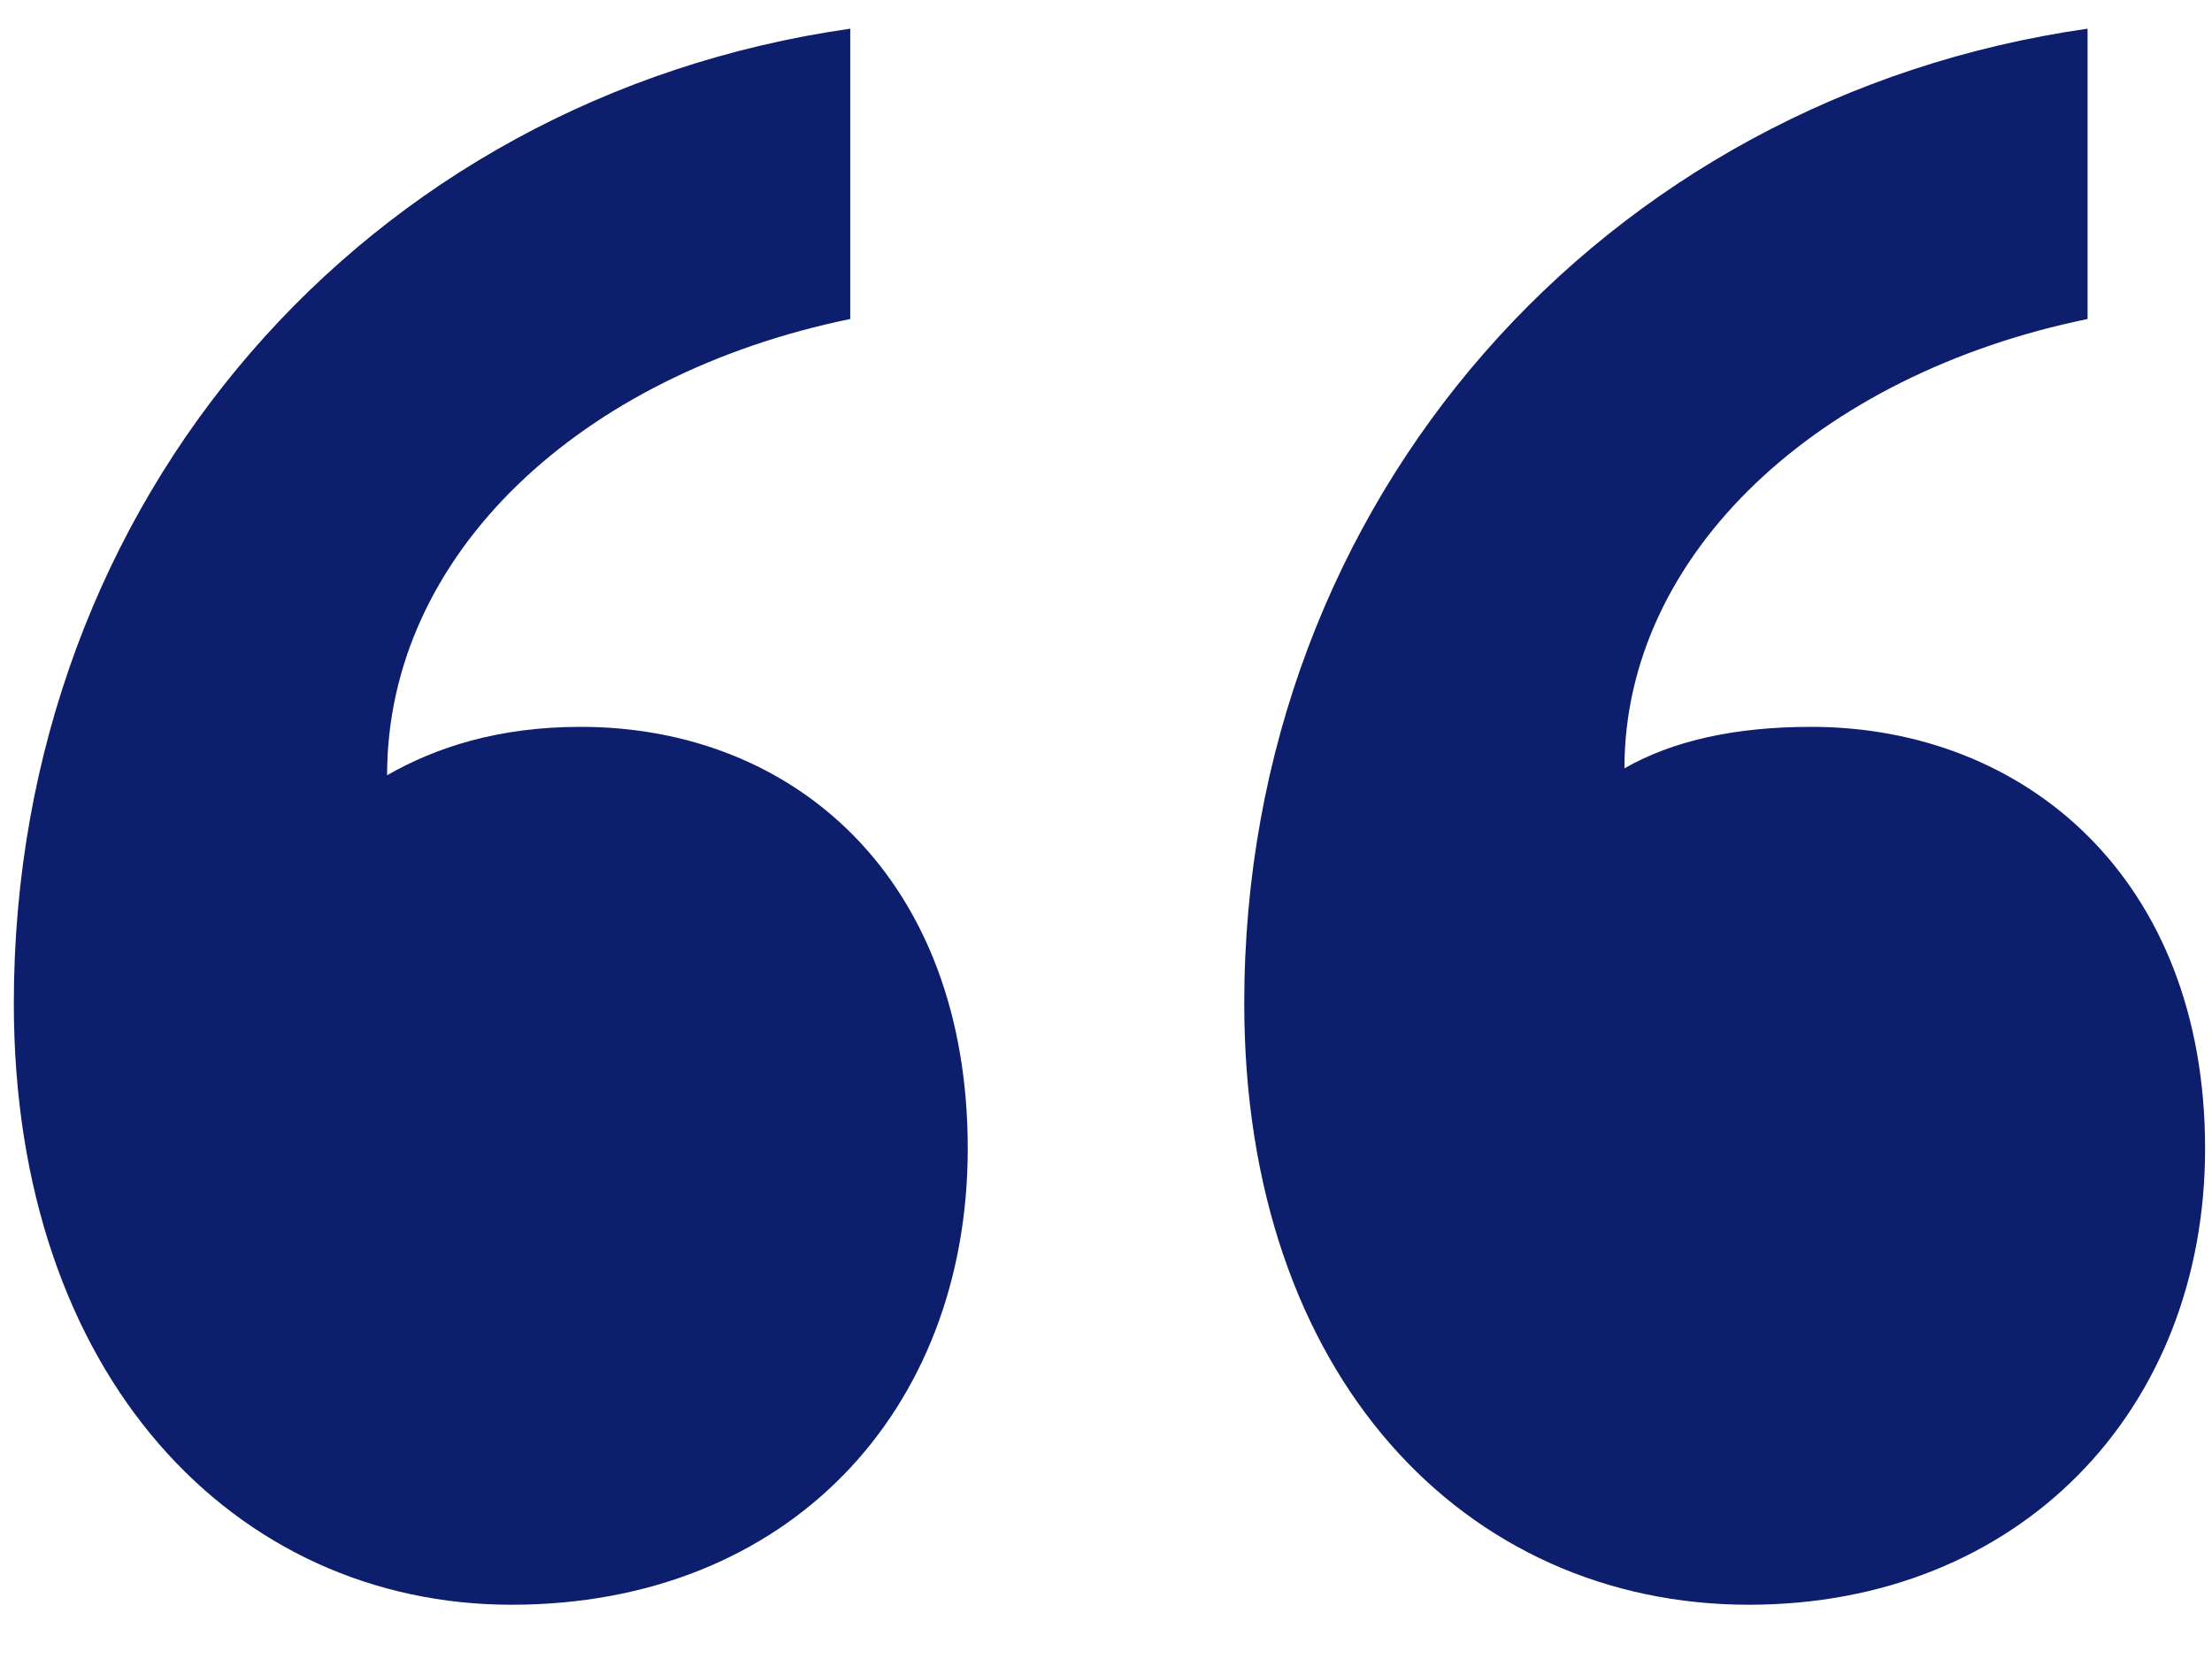
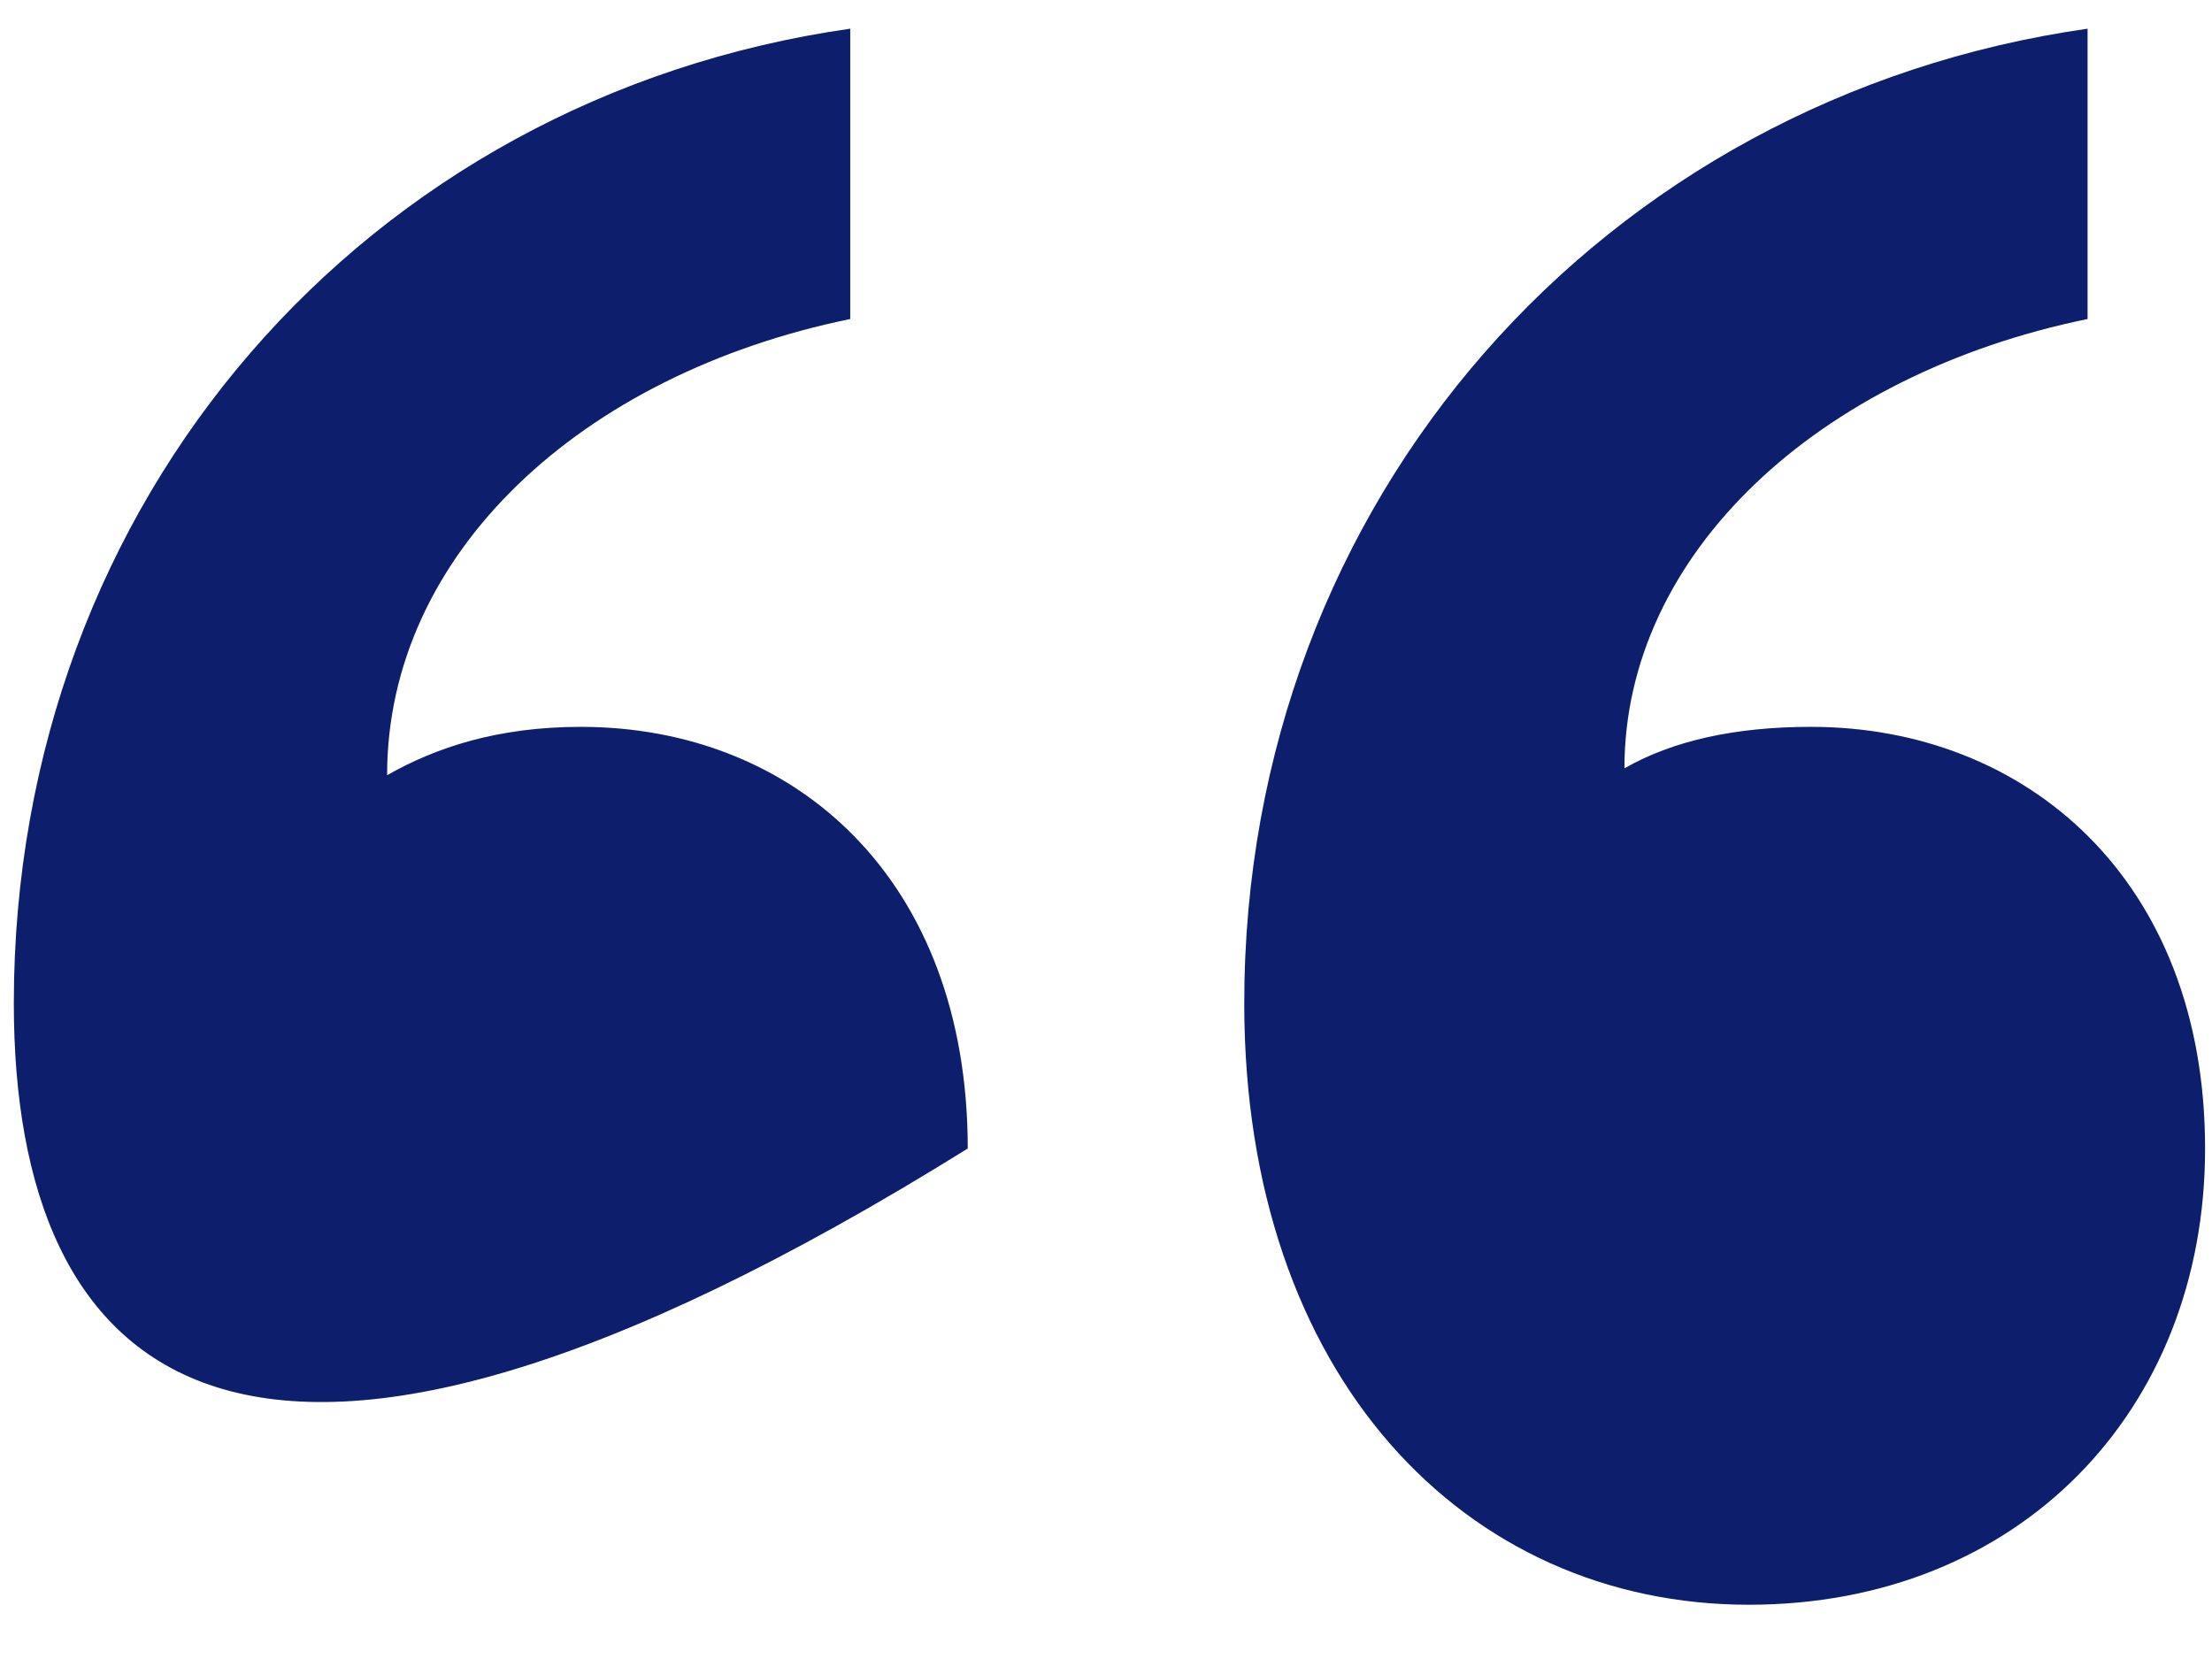
<svg xmlns="http://www.w3.org/2000/svg" width="32" height="24" viewBox="0 0 32 24" fill="none">
-   <path d="M14 16.615C14 20.415 11.4 23.215 7.4 23.215C3.4 23.215 0.2 19.915 0.2 14.515C0.2 7.215 5.3 1.415 12.3 0.415V4.615C8.4 5.415 5.6 8.015 5.6 11.215C6.3 10.815 7.2 10.515 8.4 10.515C11.5 10.515 14 12.715 14 16.615ZM31.9 16.615C31.9 20.415 29.2 23.215 25.3 23.215C21.2 23.215 18 19.915 18 14.515C18 7.215 23.2 1.415 30.2 0.415V4.615C26.3 5.415 23.5 8.015 23.5 11.115C24.2 10.715 25.1 10.515 26.2 10.515C29.3 10.515 31.9 12.715 31.9 16.615Z" fill="#0D1E6C" />
+   <path d="M14 16.615C3.4 23.215 0.2 19.915 0.2 14.515C0.2 7.215 5.3 1.415 12.3 0.415V4.615C8.4 5.415 5.6 8.015 5.6 11.215C6.3 10.815 7.2 10.515 8.4 10.515C11.5 10.515 14 12.715 14 16.615ZM31.9 16.615C31.9 20.415 29.2 23.215 25.3 23.215C21.2 23.215 18 19.915 18 14.515C18 7.215 23.2 1.415 30.2 0.415V4.615C26.3 5.415 23.5 8.015 23.5 11.115C24.2 10.715 25.1 10.515 26.2 10.515C29.3 10.515 31.9 12.715 31.9 16.615Z" fill="#0D1E6C" />
</svg>